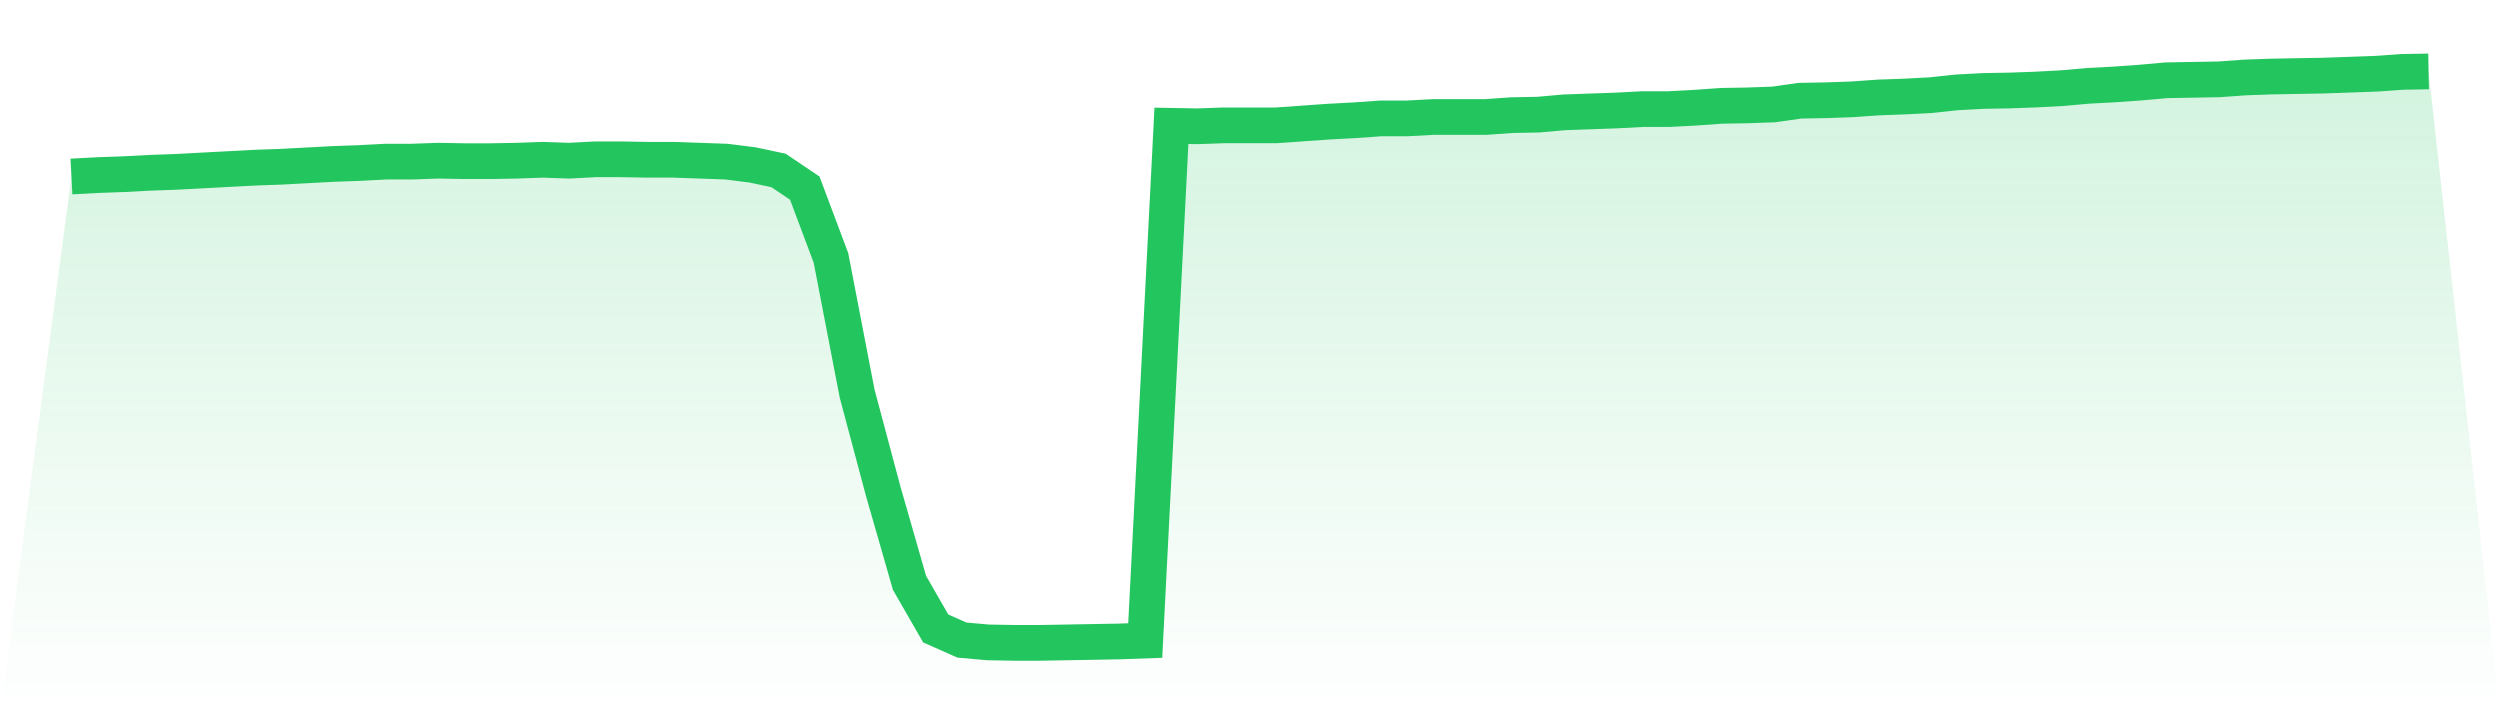
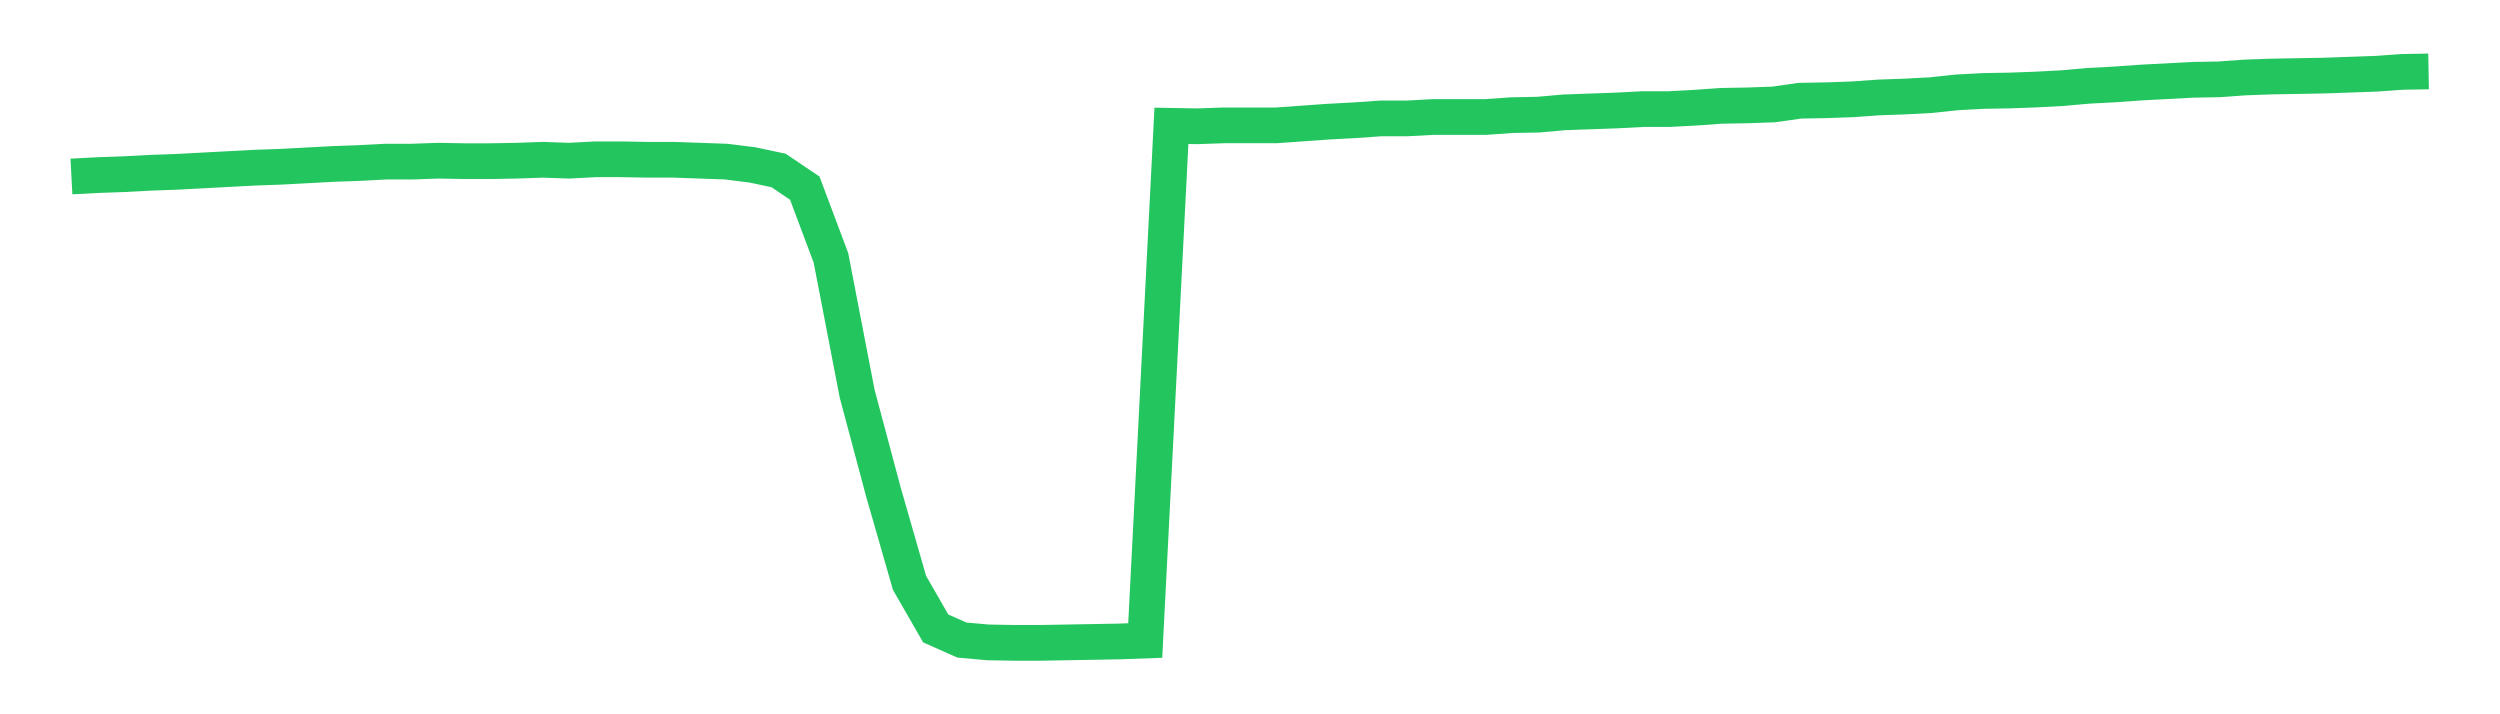
<svg xmlns="http://www.w3.org/2000/svg" viewBox="0 0 140 40">
  <defs>
    <linearGradient id="gradient" x1="0" x2="0" y1="0" y2="1">
      <stop offset="0%" stop-color="#22c55e" stop-opacity="0.2" />
      <stop offset="100%" stop-color="#22c55e" stop-opacity="0" />
    </linearGradient>
  </defs>
-   <path d="M4,9.884 L4,9.884 L5.467,9.806 L6.933,9.754 L8.4,9.676 L9.867,9.624 L11.333,9.546 L12.8,9.468 L14.267,9.39 L15.733,9.338 L17.2,9.26 L18.667,9.181 L20.133,9.129 L21.6,9.051 L23.067,9.051 L24.533,8.999 L26,9.025 L27.467,9.025 L28.933,8.999 L30.4,8.947 L31.867,8.999 L33.333,8.921 L34.8,8.921 L36.267,8.947 L37.733,8.947 L39.2,8.999 L40.667,9.051 L42.133,9.234 L43.6,9.546 L45.067,10.535 L46.533,14.441 L48,22.044 L49.467,27.538 L50.933,32.641 L52.4,35.193 L53.867,35.844 L55.333,35.974 L56.8,36 L58.267,36 L59.733,35.974 L61.2,35.948 L62.667,35.922 L64.133,35.87 L65.6,7.046 L67.067,7.072 L68.533,7.02 L70,7.02 L71.467,7.02 L72.933,6.916 L74.4,6.812 L75.867,6.734 L77.333,6.63 L78.8,6.63 L80.267,6.552 L81.733,6.552 L83.2,6.552 L84.667,6.448 L86.133,6.421 L87.6,6.291 L89.067,6.239 L90.533,6.187 L92,6.109 L93.467,6.109 L94.933,6.031 L96.4,5.927 L97.867,5.901 L99.333,5.849 L100.8,5.64 L102.267,5.614 L103.733,5.562 L105.2,5.458 L106.667,5.406 L108.133,5.328 L109.6,5.172 L111.067,5.094 L112.533,5.068 L114,5.015 L115.467,4.937 L116.933,4.807 L118.4,4.729 L119.867,4.625 L121.333,4.495 L122.8,4.469 L124.267,4.443 L125.733,4.338 L127.2,4.286 L128.667,4.26 L130.133,4.234 L131.6,4.182 L133.067,4.13 L134.533,4.026 L136,4 L140,40 L0,40 z" fill="url(#gradient)" />
-   <path d="M4,9.884 L4,9.884 L5.467,9.806 L6.933,9.754 L8.4,9.676 L9.867,9.624 L11.333,9.546 L12.8,9.468 L14.267,9.39 L15.733,9.338 L17.2,9.26 L18.667,9.181 L20.133,9.129 L21.6,9.051 L23.067,9.051 L24.533,8.999 L26,9.025 L27.467,9.025 L28.933,8.999 L30.4,8.947 L31.867,8.999 L33.333,8.921 L34.8,8.921 L36.267,8.947 L37.733,8.947 L39.2,8.999 L40.667,9.051 L42.133,9.234 L43.6,9.546 L45.067,10.535 L46.533,14.441 L48,22.044 L49.467,27.538 L50.933,32.641 L52.4,35.193 L53.867,35.844 L55.333,35.974 L56.8,36 L58.267,36 L59.733,35.974 L61.2,35.948 L62.667,35.922 L64.133,35.87 L65.6,7.046 L67.067,7.072 L68.533,7.02 L70,7.02 L71.467,7.02 L72.933,6.916 L74.4,6.812 L75.867,6.734 L77.333,6.63 L78.8,6.63 L80.267,6.552 L81.733,6.552 L83.2,6.552 L84.667,6.448 L86.133,6.421 L87.6,6.291 L89.067,6.239 L90.533,6.187 L92,6.109 L93.467,6.109 L94.933,6.031 L96.4,5.927 L97.867,5.901 L99.333,5.849 L100.8,5.64 L102.267,5.614 L103.733,5.562 L105.2,5.458 L106.667,5.406 L108.133,5.328 L109.6,5.172 L111.067,5.094 L112.533,5.068 L114,5.015 L115.467,4.937 L116.933,4.807 L118.4,4.729 L119.867,4.625 L121.333,4.495 L122.8,4.469 L124.267,4.443 L125.733,4.338 L127.2,4.286 L128.667,4.26 L130.133,4.234 L131.6,4.182 L133.067,4.13 L134.533,4.026 L136,4" fill="none" stroke="#22c55e" stroke-width="2" />
+   <path d="M4,9.884 L4,9.884 L5.467,9.806 L6.933,9.754 L8.4,9.676 L9.867,9.624 L11.333,9.546 L12.8,9.468 L14.267,9.39 L15.733,9.338 L17.2,9.26 L18.667,9.181 L20.133,9.129 L21.6,9.051 L23.067,9.051 L24.533,8.999 L26,9.025 L27.467,9.025 L28.933,8.999 L30.4,8.947 L31.867,8.999 L33.333,8.921 L34.8,8.921 L36.267,8.947 L37.733,8.947 L39.2,8.999 L40.667,9.051 L42.133,9.234 L43.6,9.546 L45.067,10.535 L46.533,14.441 L48,22.044 L49.467,27.538 L50.933,32.641 L52.4,35.193 L53.867,35.844 L55.333,35.974 L56.8,36 L58.267,36 L59.733,35.974 L61.2,35.948 L62.667,35.922 L64.133,35.87 L65.6,7.046 L67.067,7.072 L68.533,7.02 L70,7.02 L71.467,7.02 L72.933,6.916 L74.4,6.812 L75.867,6.734 L77.333,6.63 L78.8,6.63 L80.267,6.552 L81.733,6.552 L83.2,6.552 L84.667,6.448 L86.133,6.421 L87.6,6.291 L89.067,6.239 L90.533,6.187 L92,6.109 L93.467,6.109 L94.933,6.031 L96.4,5.927 L97.867,5.901 L99.333,5.849 L100.8,5.64 L102.267,5.614 L103.733,5.562 L105.2,5.458 L106.667,5.406 L108.133,5.328 L109.6,5.172 L111.067,5.094 L112.533,5.068 L114,5.015 L115.467,4.937 L116.933,4.807 L118.4,4.729 L119.867,4.625 L122.8,4.469 L124.267,4.443 L125.733,4.338 L127.2,4.286 L128.667,4.26 L130.133,4.234 L131.6,4.182 L133.067,4.13 L134.533,4.026 L136,4" fill="none" stroke="#22c55e" stroke-width="2" />
</svg>